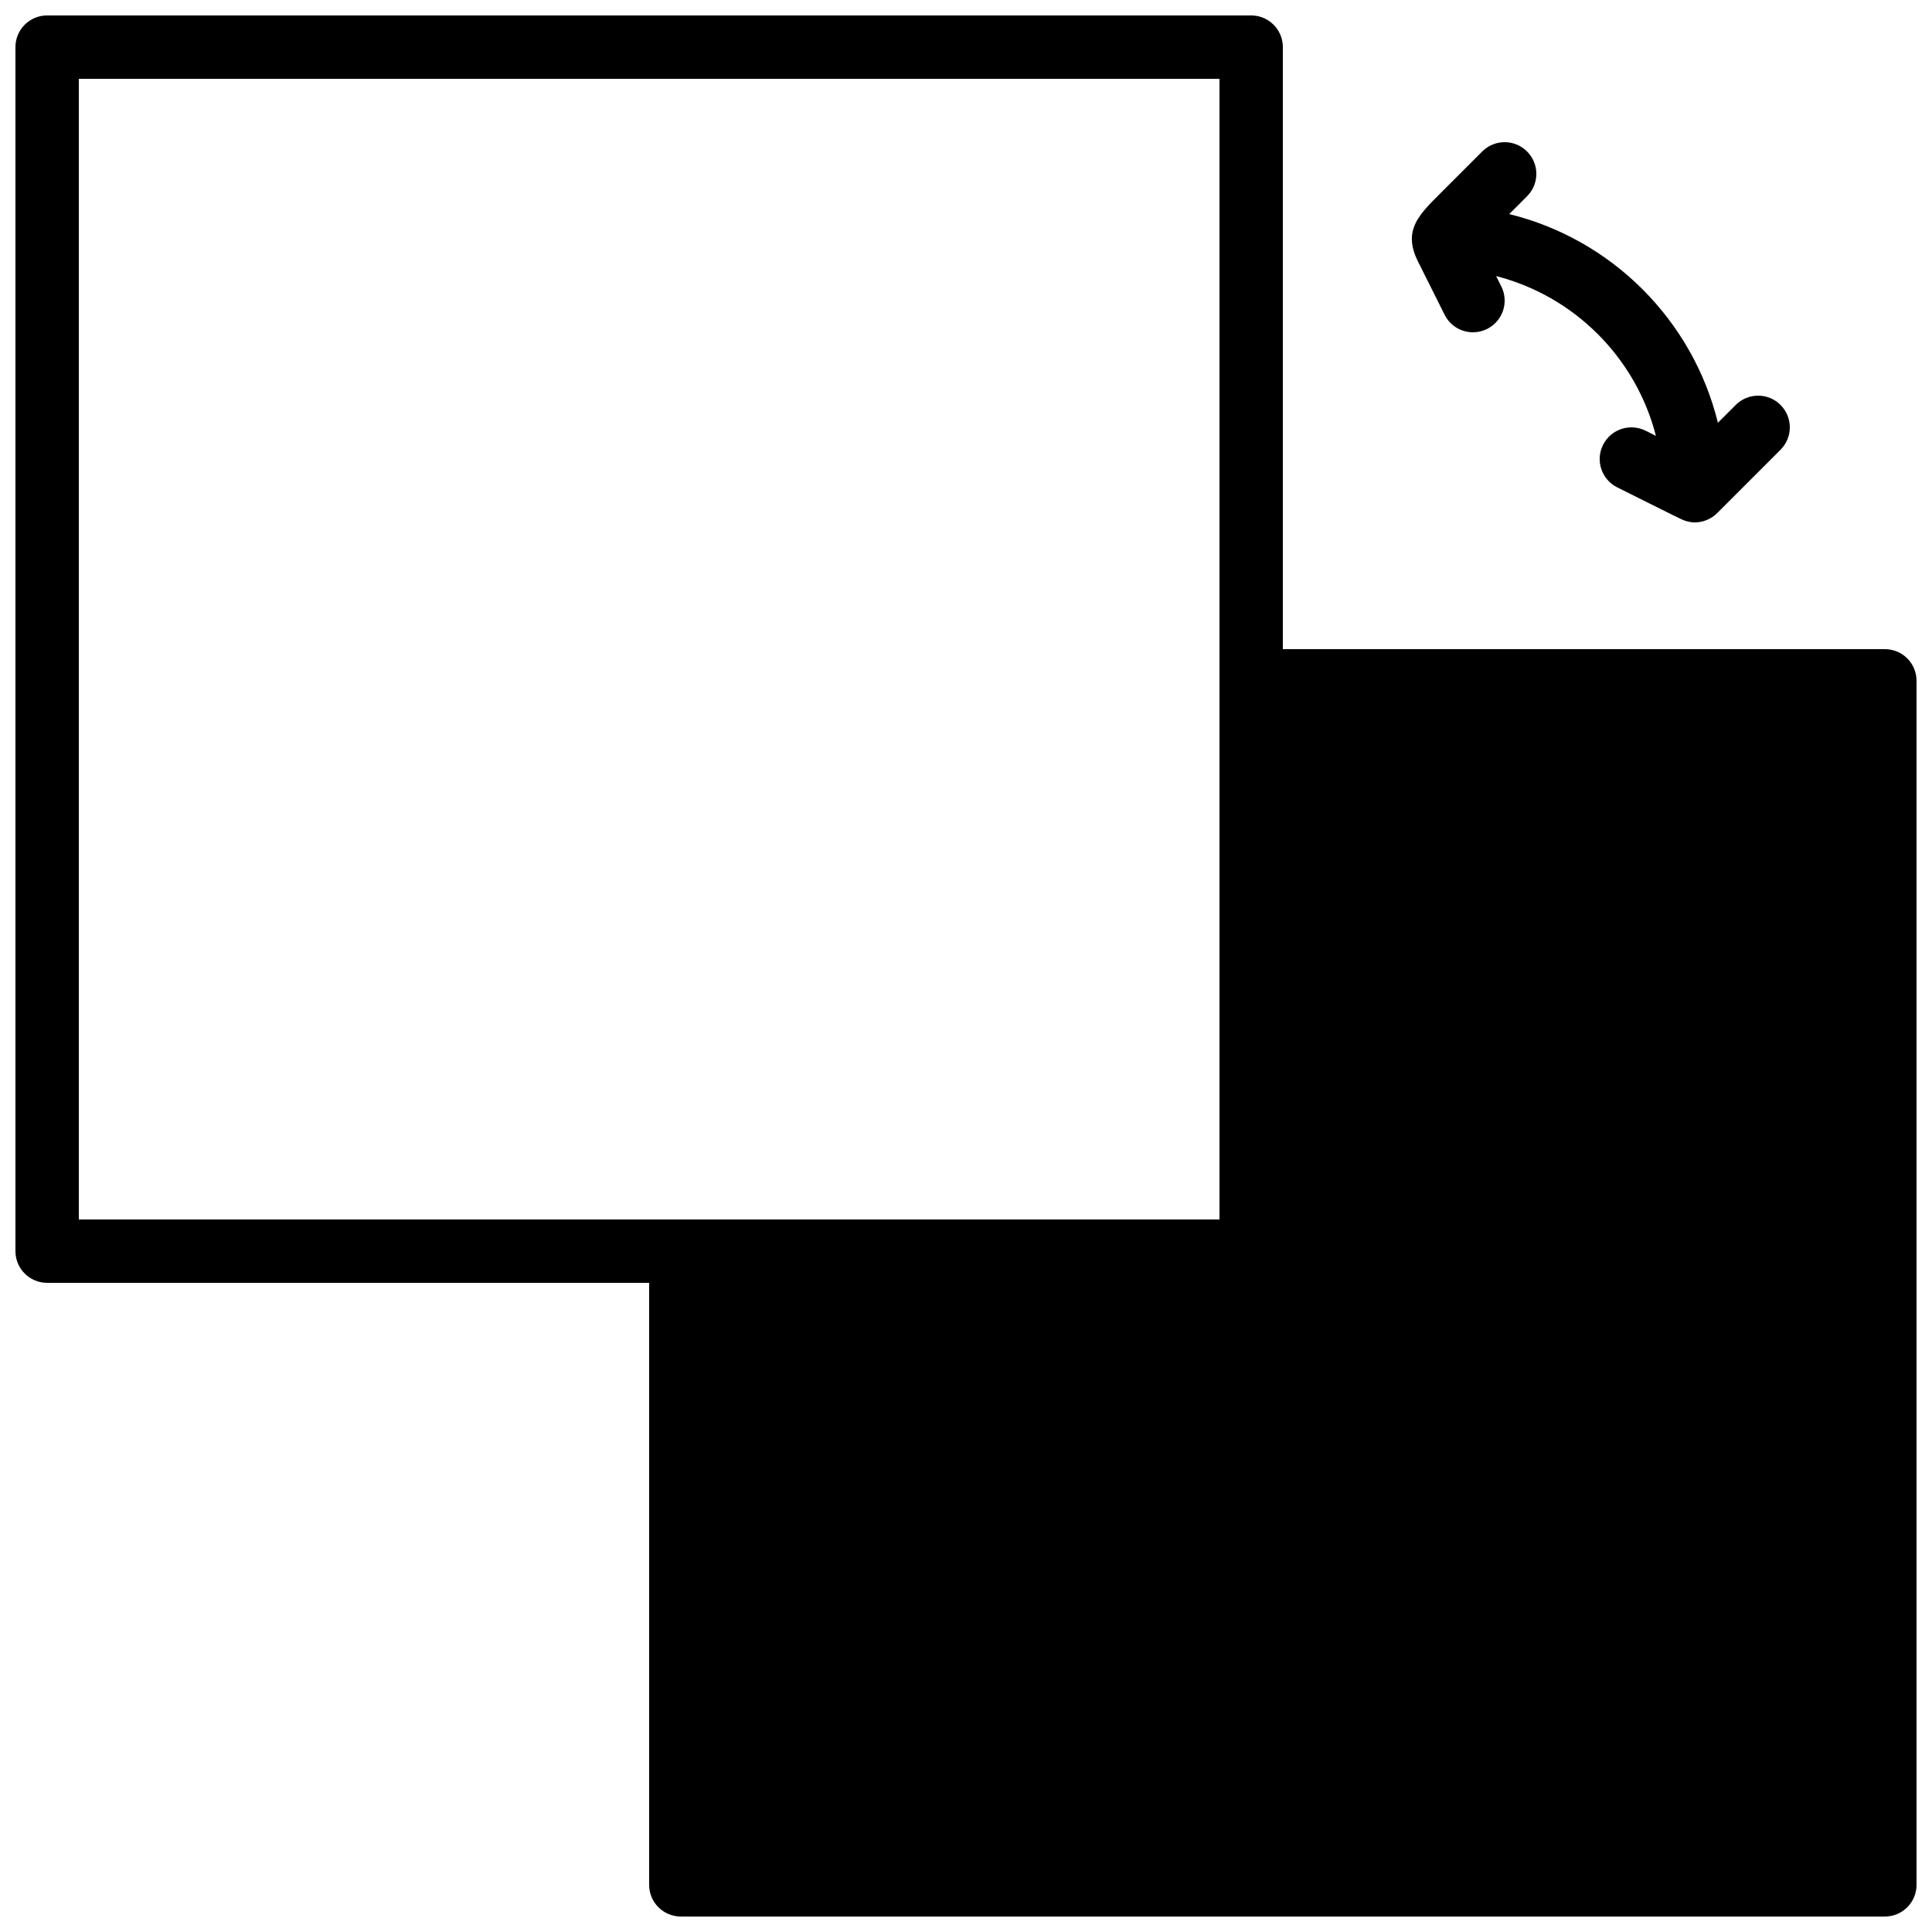
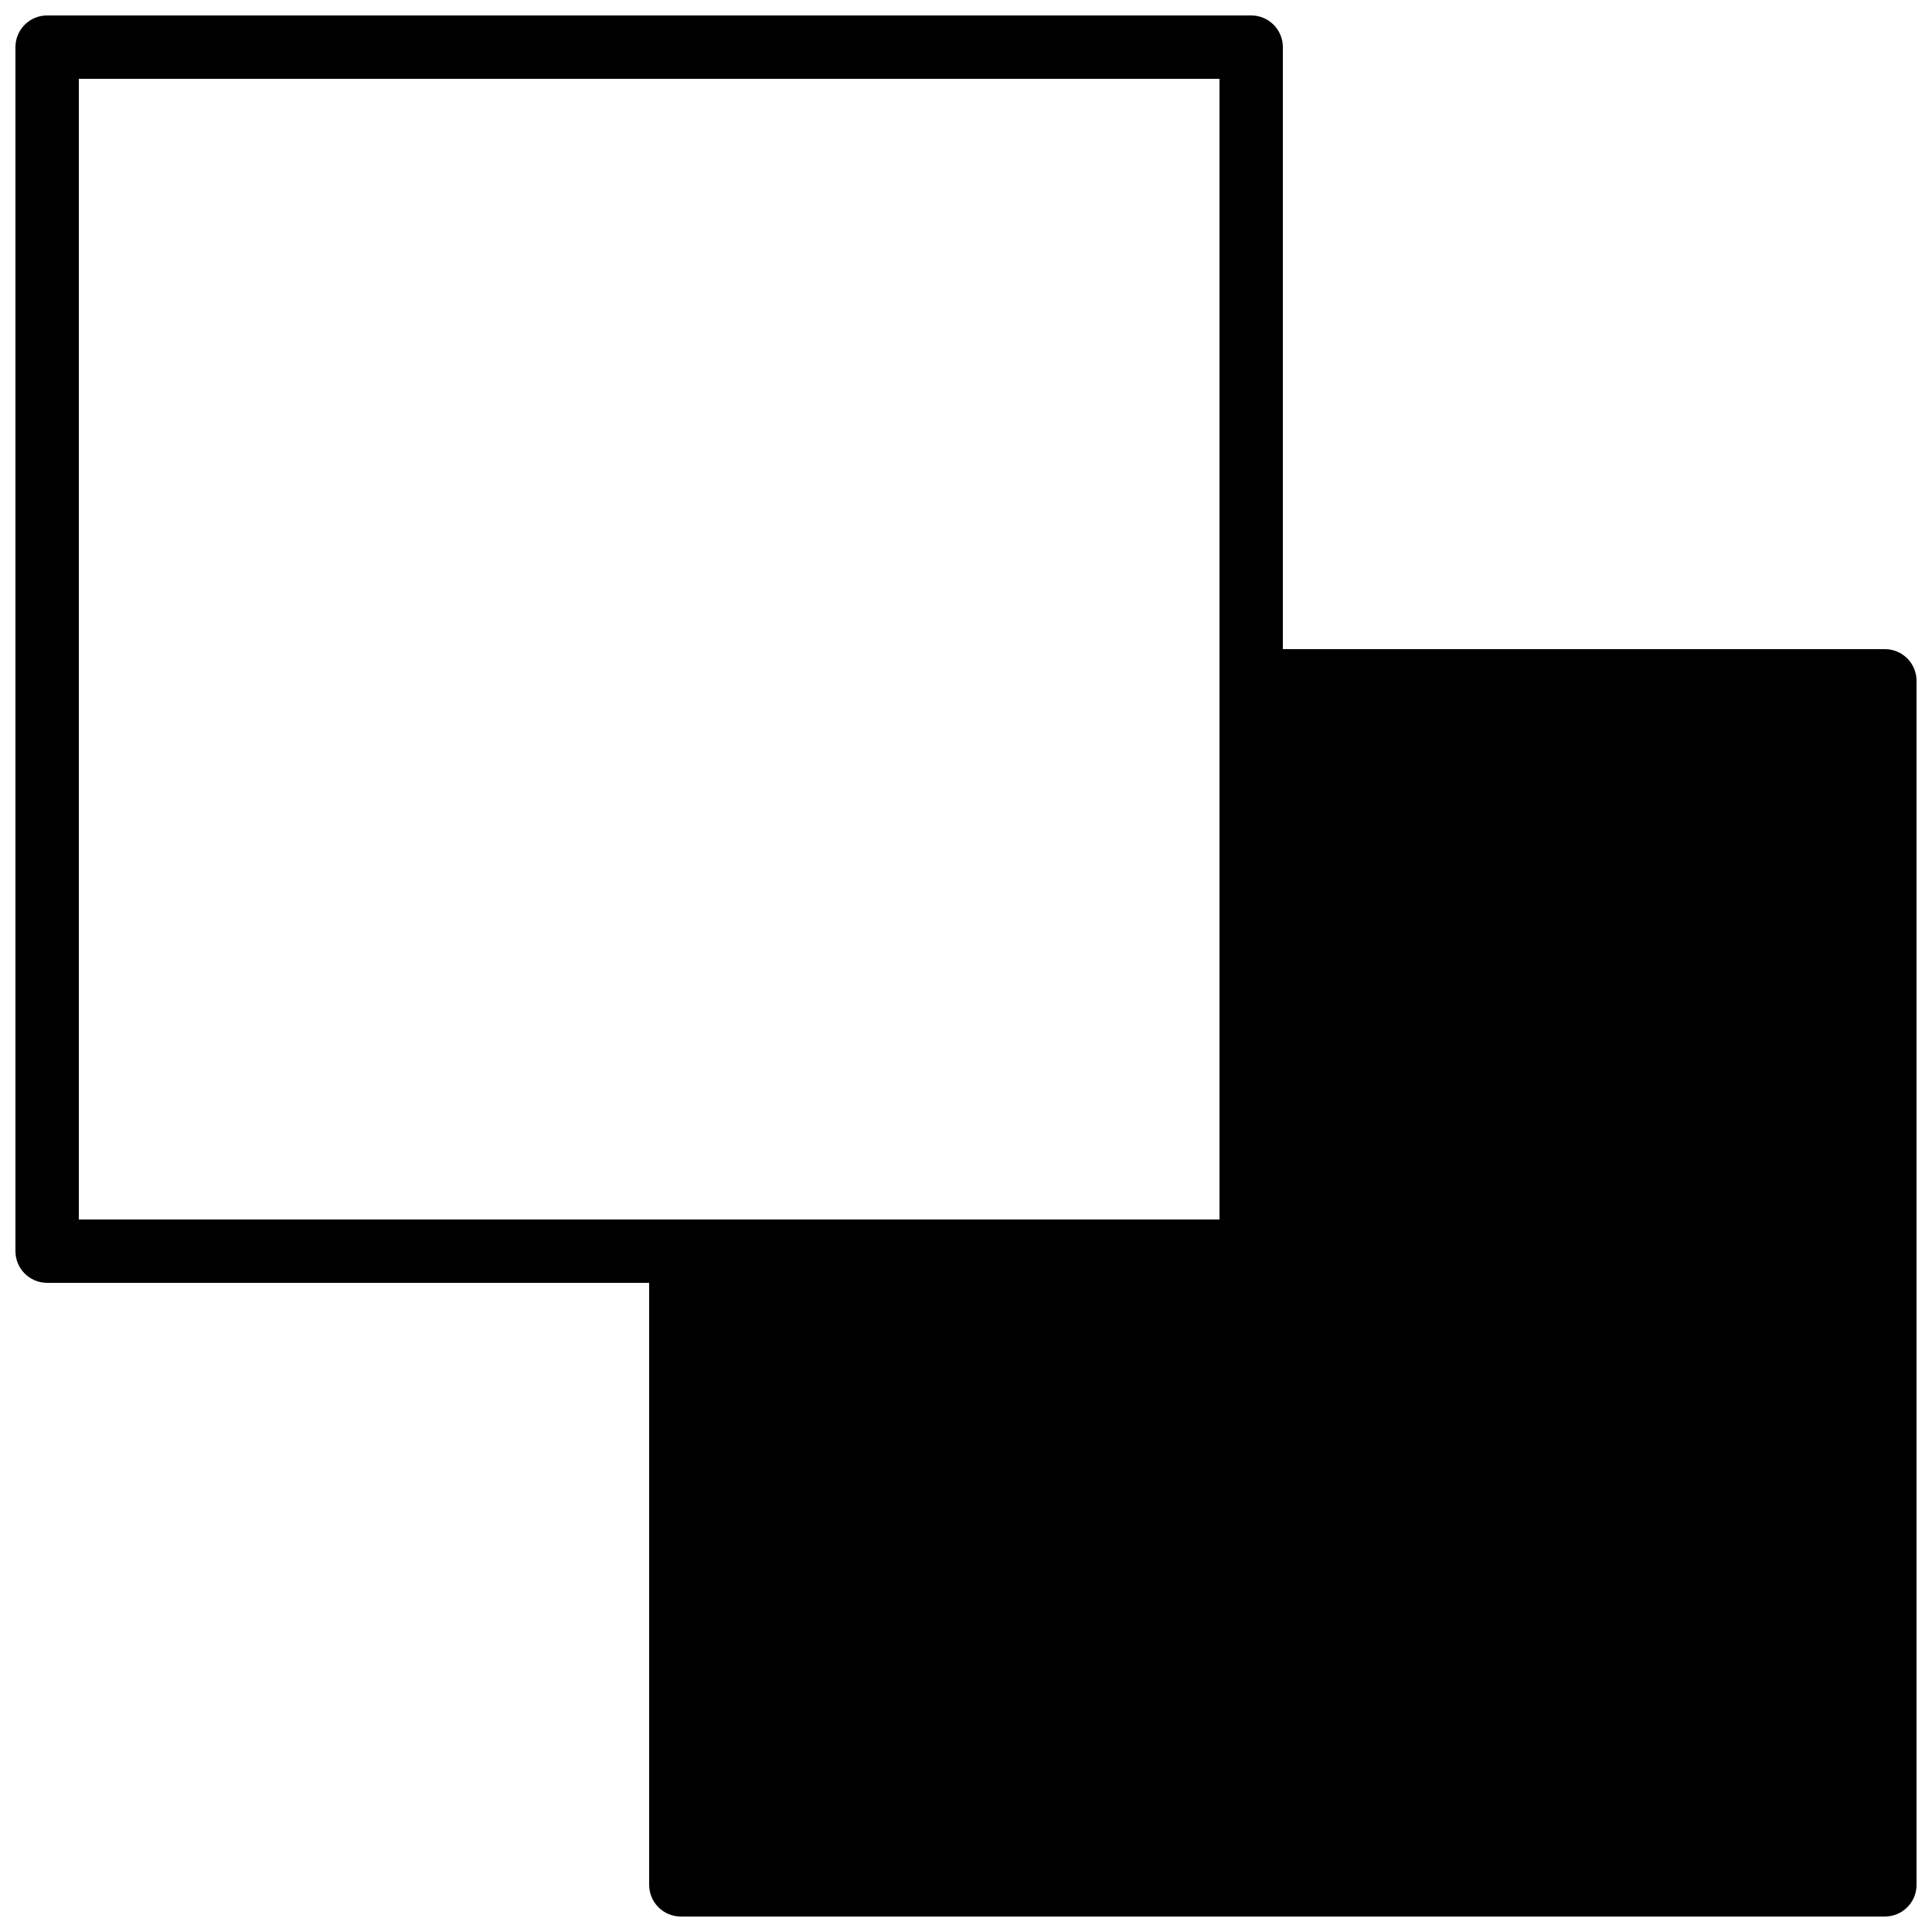
<svg xmlns="http://www.w3.org/2000/svg" width="800px" height="800px" version="1.1" viewBox="144 144 512 512">
  <defs>
    <clipPath id="a">
      <path d="m148.09 148.09h503.81v503.81h-503.81z" />
    </clipPath>
  </defs>
-   <path d="m518.63 204.4c-0.84 2.504-0.648 5.309 1.133 8.875 2.359 4.711 4.711 9.43 7.078 14.141 1.469 2.949 4.434 4.644 7.516 4.644 1.262 0 2.543-0.285 3.746-0.891 4.148-2.074 5.836-7.109 3.762-11.258l-1.379-2.746c20.727 5.297 37.047 21.621 42.348 42.344l-2.746-1.375c-4.148-2.059-9.188-0.387-11.262 3.762-2.082 4.144-0.395 9.184 3.754 11.258 0 0 16.793 8.398 17.02 8.457 1.086 0.504 2.262 0.832 3.527 0.832 1.102 0 2.191-0.219 3.215-0.648 1.035-0.43 1.957-1.039 2.731-1.82l16.785-16.785c3.285-3.285 3.285-8.59 0-11.875-3.281-3.281-8.59-3.281-11.871 0l-4.723 4.719c-6.684-27.207-28.094-48.617-55.301-55.301l4.719-4.719c3.285-3.285 3.285-8.59 0-11.875-3.281-3.281-8.59-3.281-11.871 0l-10.781 10.781c-3.367 3.359-6.281 6.156-7.398 9.48" fill-rule="evenodd" />
  <g clip-path="url(#a)">
    <path d="m164.89 164.89h302.29v302.29h-302.29zm478.62 151.14h-159.54v-159.54c0-4.644-3.754-8.398-8.398-8.398h-319.08c-4.644 0-8.398 3.754-8.398 8.398v319.08c0 4.644 3.754 8.395 8.398 8.395h159.54v159.54c0 4.641 3.754 8.395 8.398 8.395h319.08c4.644 0 8.395-3.754 8.395-8.395v-319.08c0-4.641-3.75-8.395-8.395-8.395z" fill-rule="evenodd" />
  </g>
</svg>